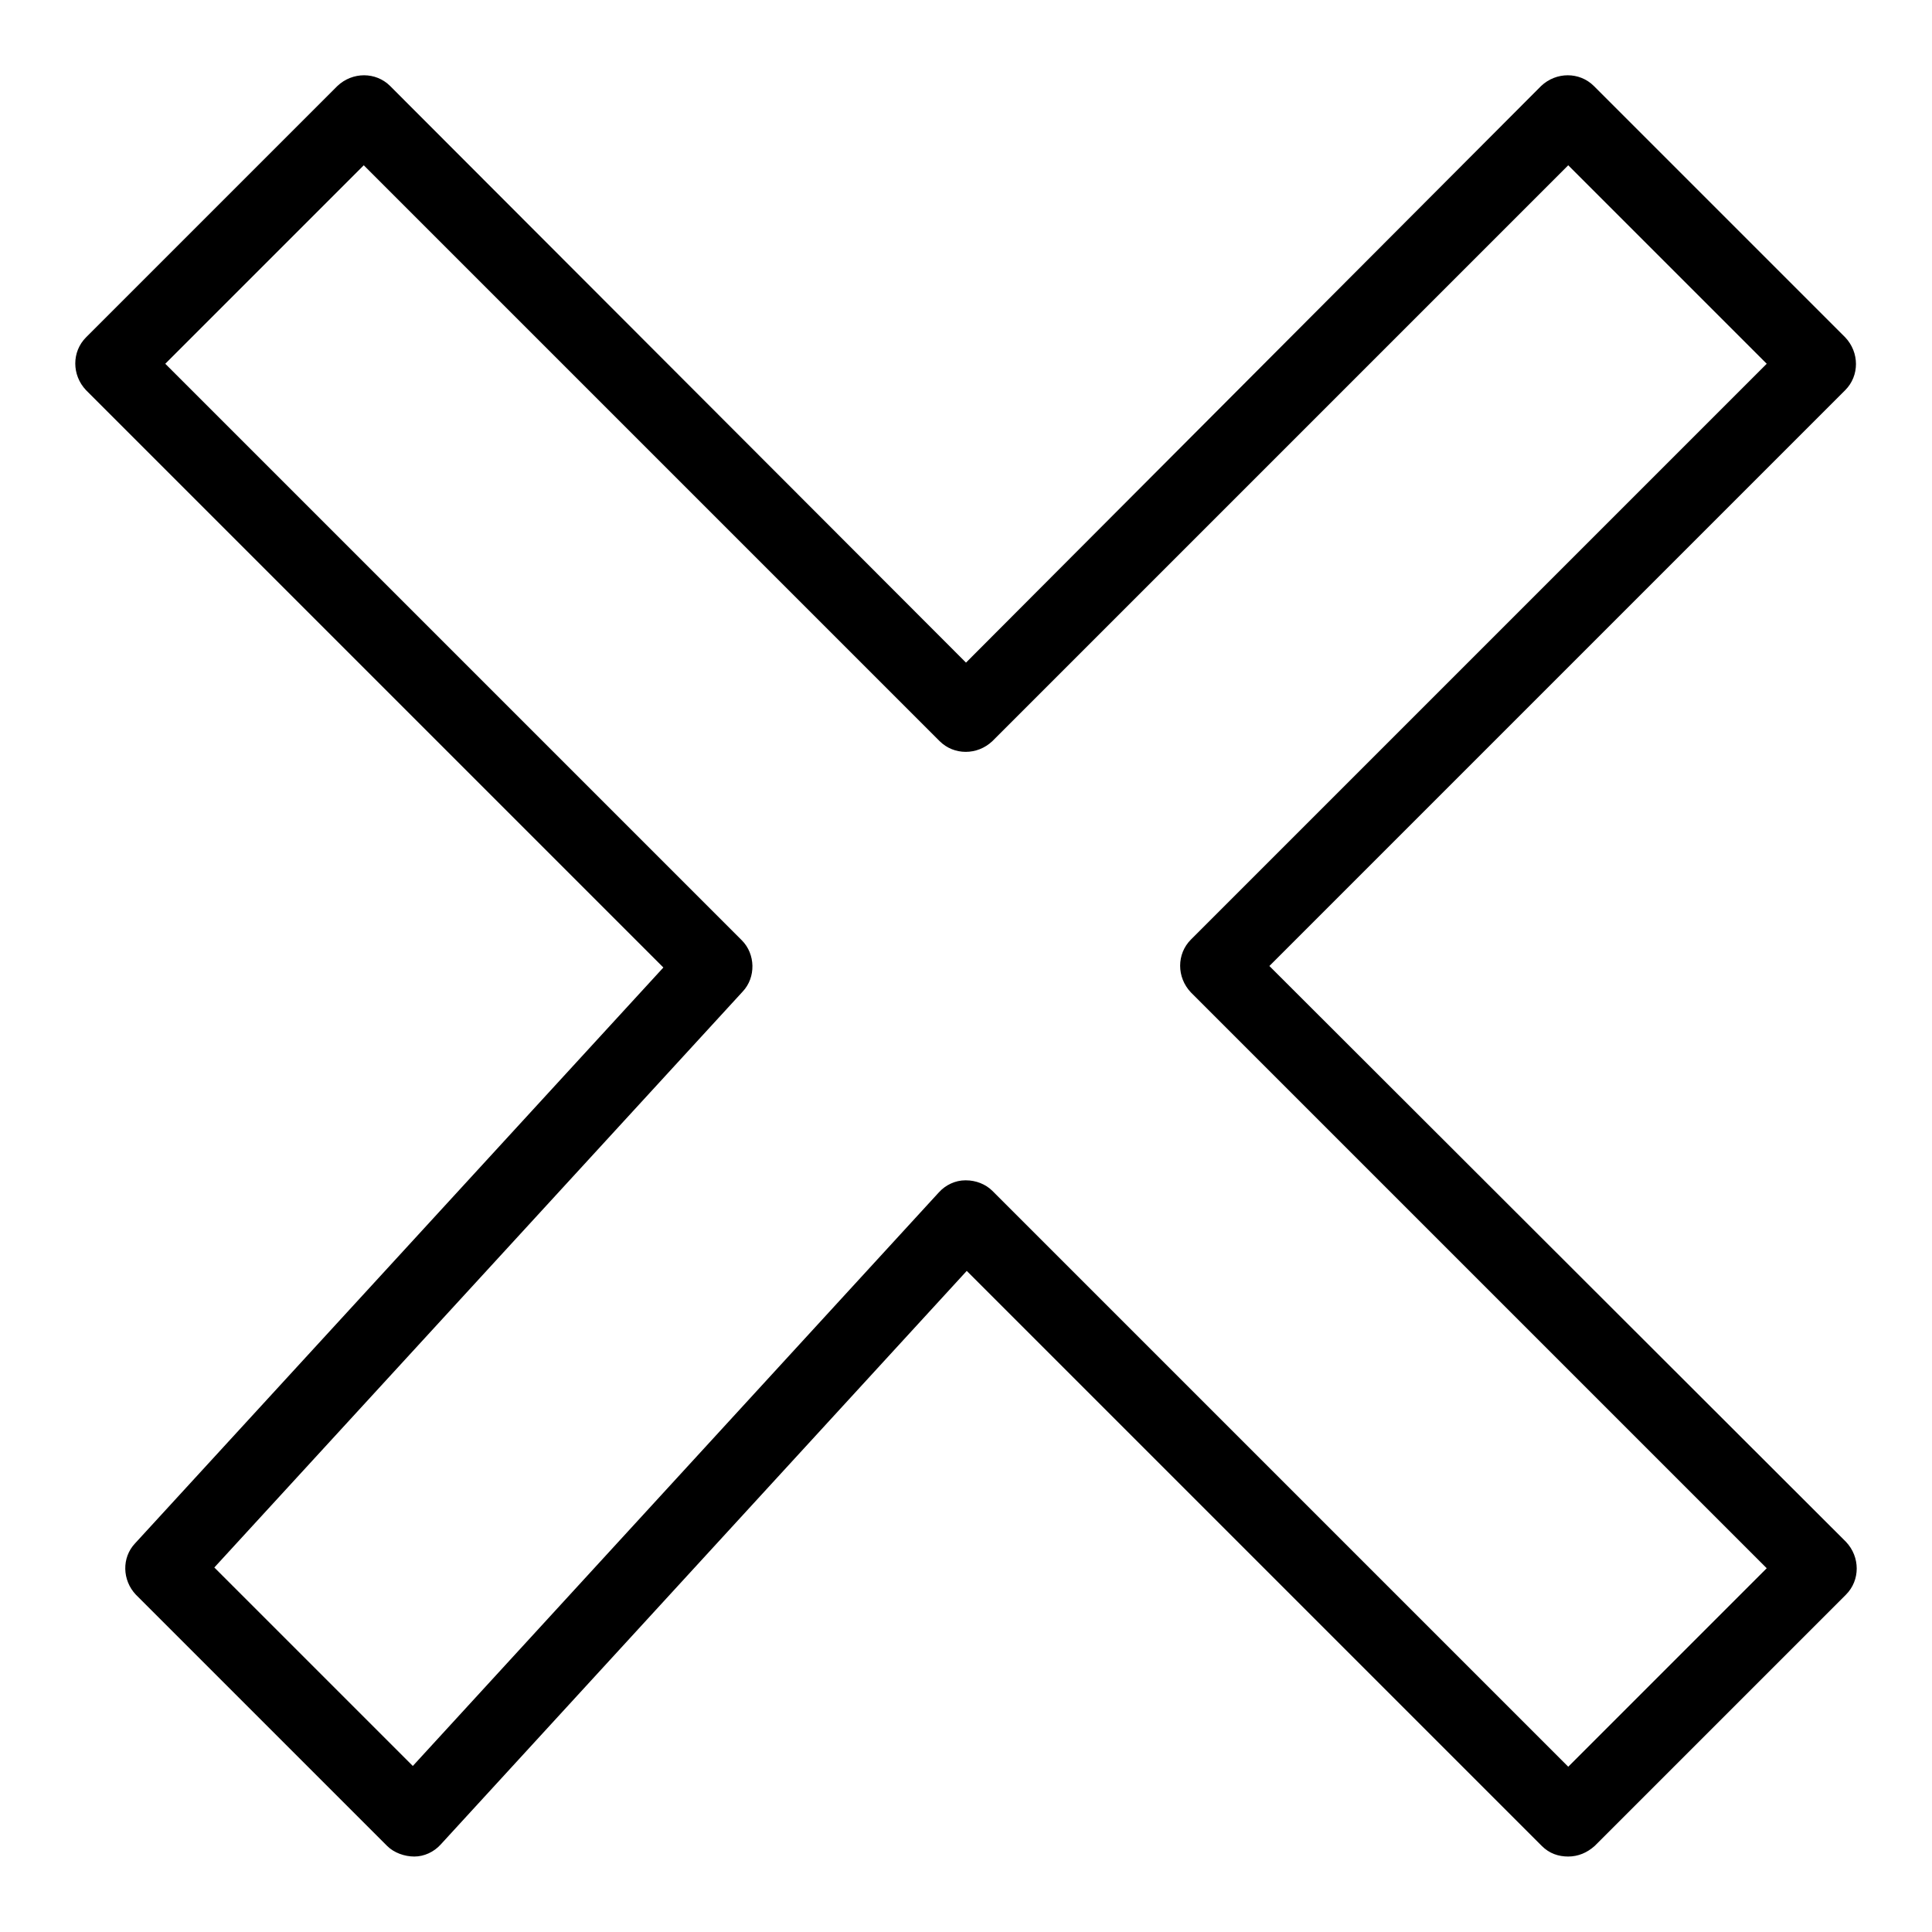
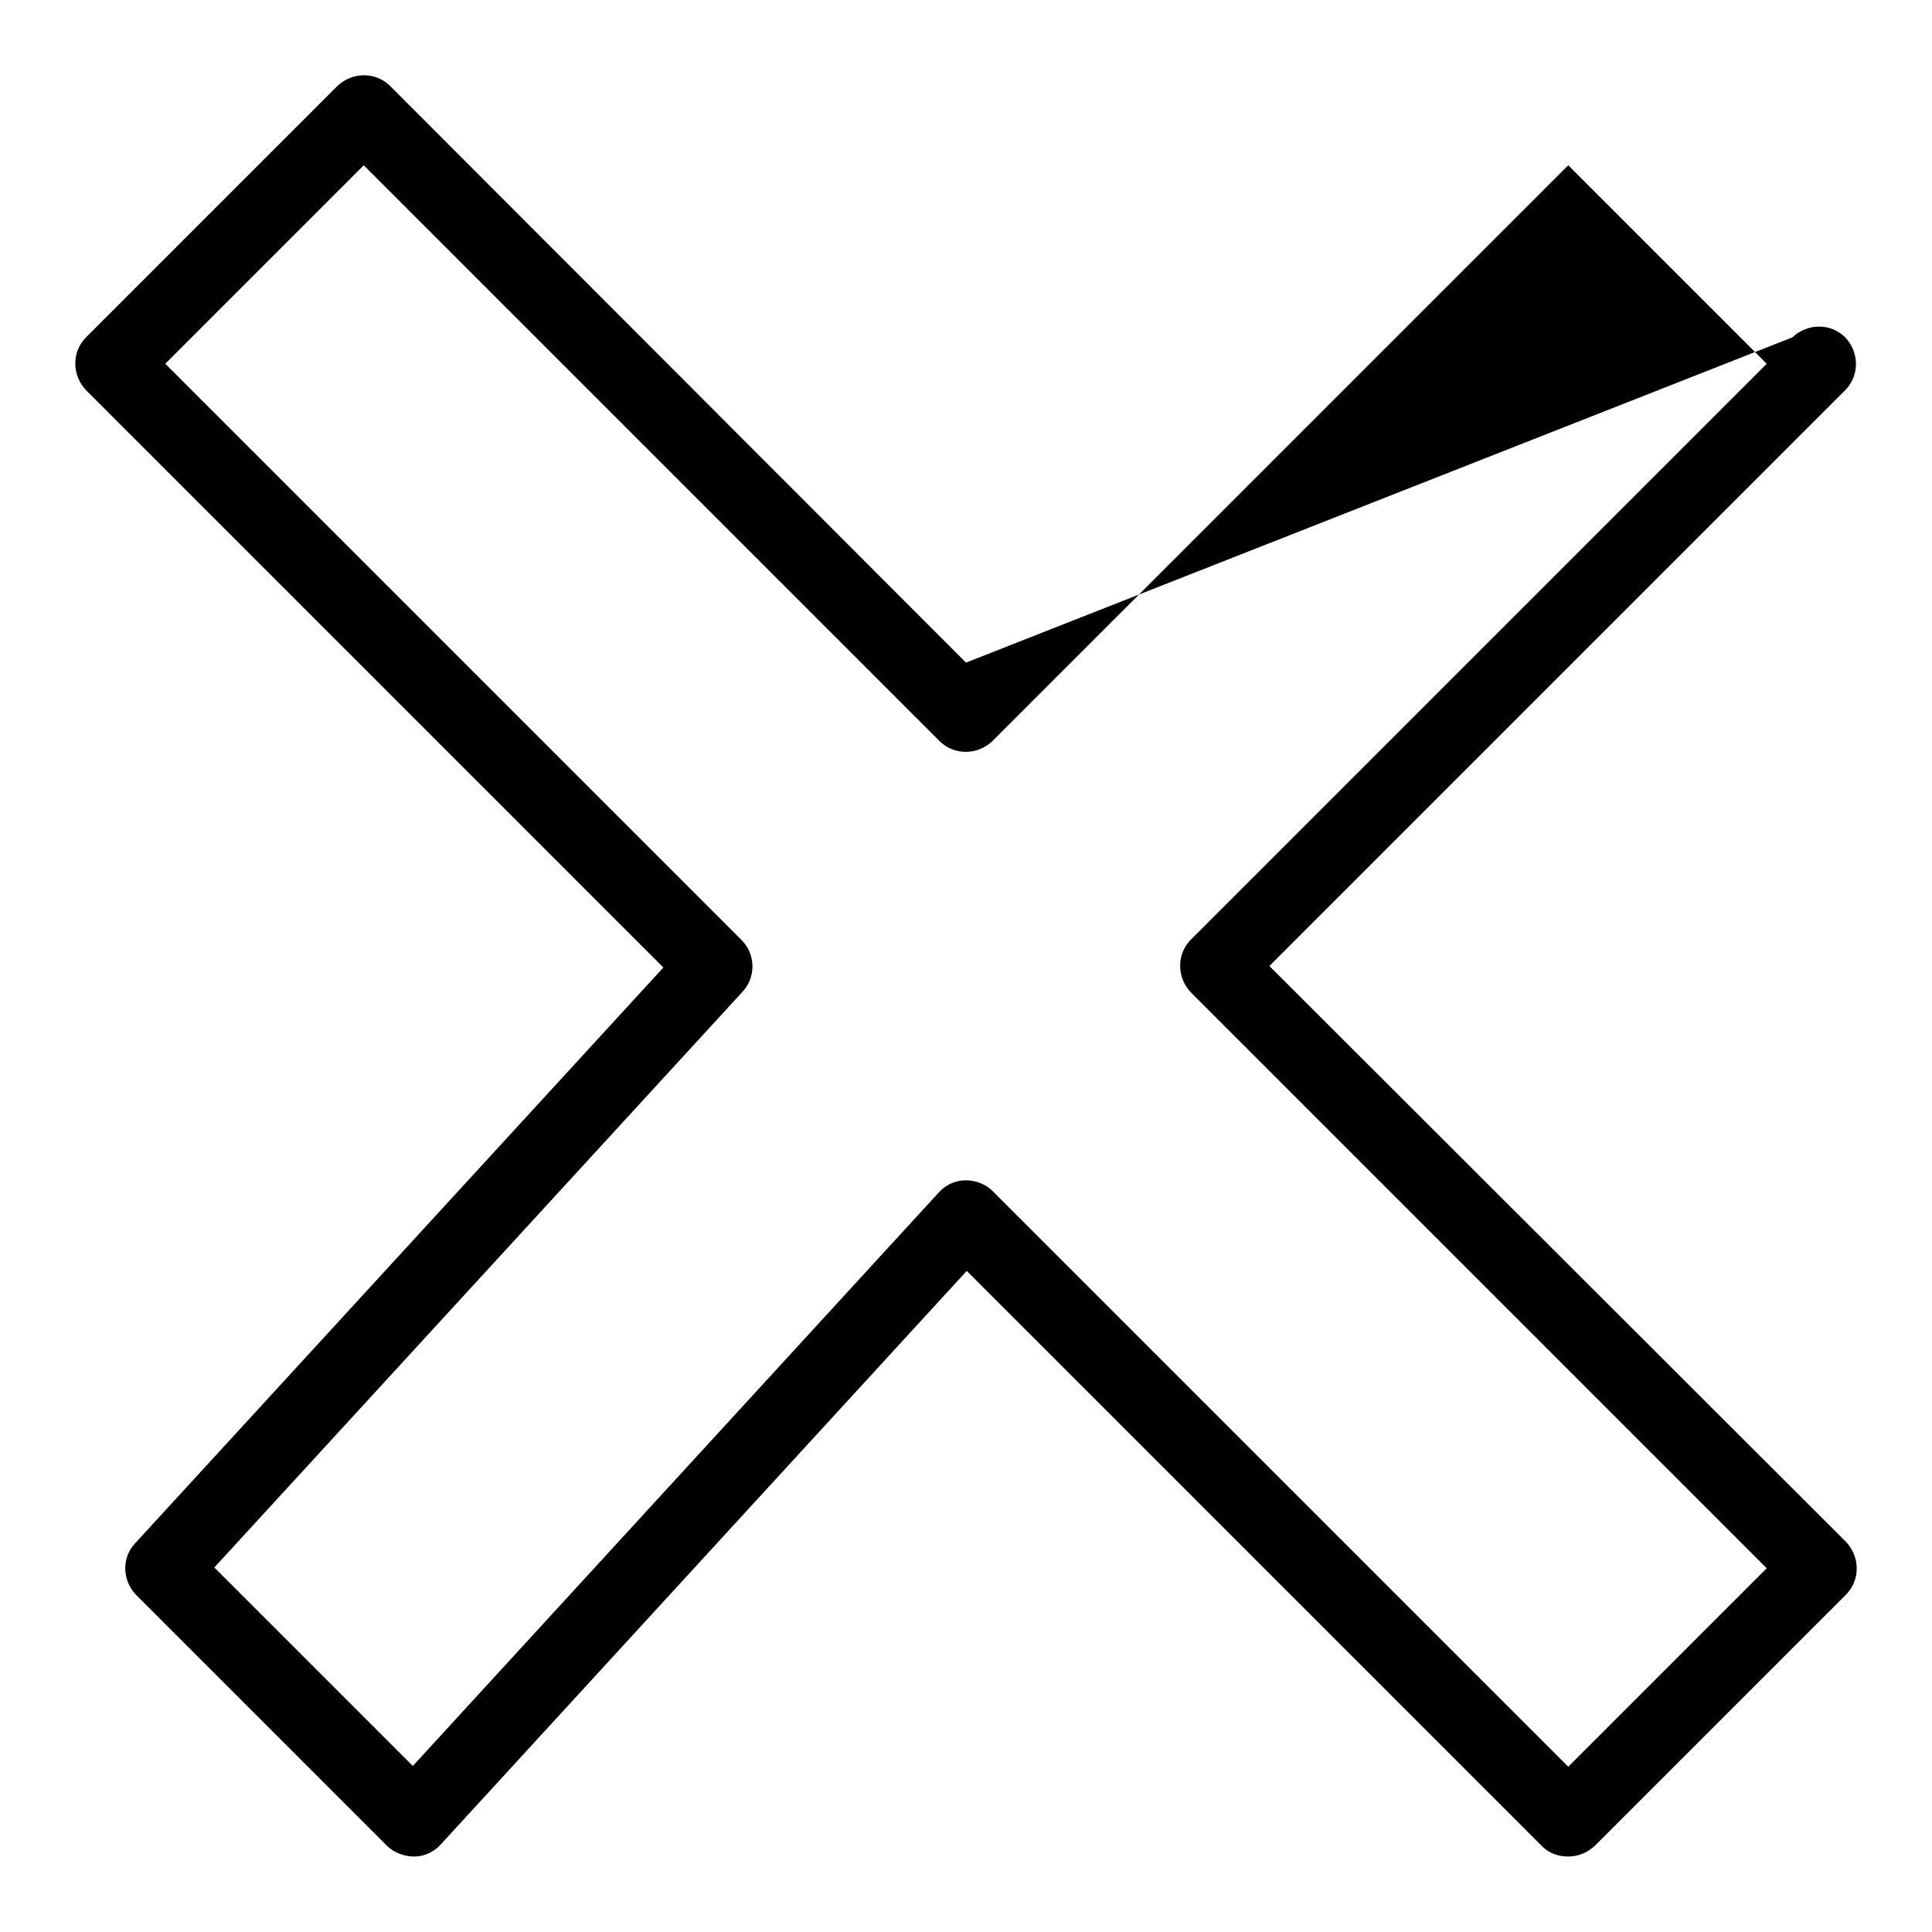
<svg xmlns="http://www.w3.org/2000/svg" version="1.1" x="0px" y="0px" viewBox="0 0 256 256" enable-background="new 0 0 256 256" xml:space="preserve">
  <g>
-     <path fill="#000000" d="M168.2,128l76.3-76.3c1.9-1.9,1.9-5,0-7l-33.3-33.3c-1.9-1.9-5-1.9-7,0L128,87.8L51.7,11.4 c-1.9-1.9-5-1.9-7,0L11.4,44.7c-1.9,1.9-1.9,5,0,7l76.5,76.5l-70,76.3c-1.8,1.9-1.7,4.9,0.1,6.8l33.3,33.3c0.9,0.9,2.3,1.4,3.6,1.4 c1.3,0,2.6-0.6,3.5-1.6l69.7-76l76.2,76.2c1,1,2.2,1.4,3.5,1.4c1.3,0,2.5-0.5,3.5-1.4l33.3-33.3c1.9-1.9,1.9-5,0-7L168.2,128z  M207.8,234.1l-76.3-76.3c-0.9-0.9-2.2-1.4-3.5-1.4c0,0-0.1,0-0.1,0c-1.3,0-2.6,0.6-3.5,1.6l-69.7,76l-26.3-26.3l70-76.3 c1.8-1.9,1.7-5-0.1-6.8L21.9,48.2l26.3-26.3l76.3,76.3c1.9,1.9,5,1.9,7,0l76.3-76.3l26.3,26.3l-76.3,76.3c-1.9,1.9-1.9,5,0,7 l76.3,76.3L207.8,234.1z" />
+     <path fill="#000000" d="M168.2,128l76.3-76.3c1.9-1.9,1.9-5,0-7c-1.9-1.9-5-1.9-7,0L128,87.8L51.7,11.4 c-1.9-1.9-5-1.9-7,0L11.4,44.7c-1.9,1.9-1.9,5,0,7l76.5,76.5l-70,76.3c-1.8,1.9-1.7,4.9,0.1,6.8l33.3,33.3c0.9,0.9,2.3,1.4,3.6,1.4 c1.3,0,2.6-0.6,3.5-1.6l69.7-76l76.2,76.2c1,1,2.2,1.4,3.5,1.4c1.3,0,2.5-0.5,3.5-1.4l33.3-33.3c1.9-1.9,1.9-5,0-7L168.2,128z  M207.8,234.1l-76.3-76.3c-0.9-0.9-2.2-1.4-3.5-1.4c0,0-0.1,0-0.1,0c-1.3,0-2.6,0.6-3.5,1.6l-69.7,76l-26.3-26.3l70-76.3 c1.8-1.9,1.7-5-0.1-6.8L21.9,48.2l26.3-26.3l76.3,76.3c1.9,1.9,5,1.9,7,0l76.3-76.3l26.3,26.3l-76.3,76.3c-1.9,1.9-1.9,5,0,7 l76.3,76.3L207.8,234.1z" />
  </g>
</svg>